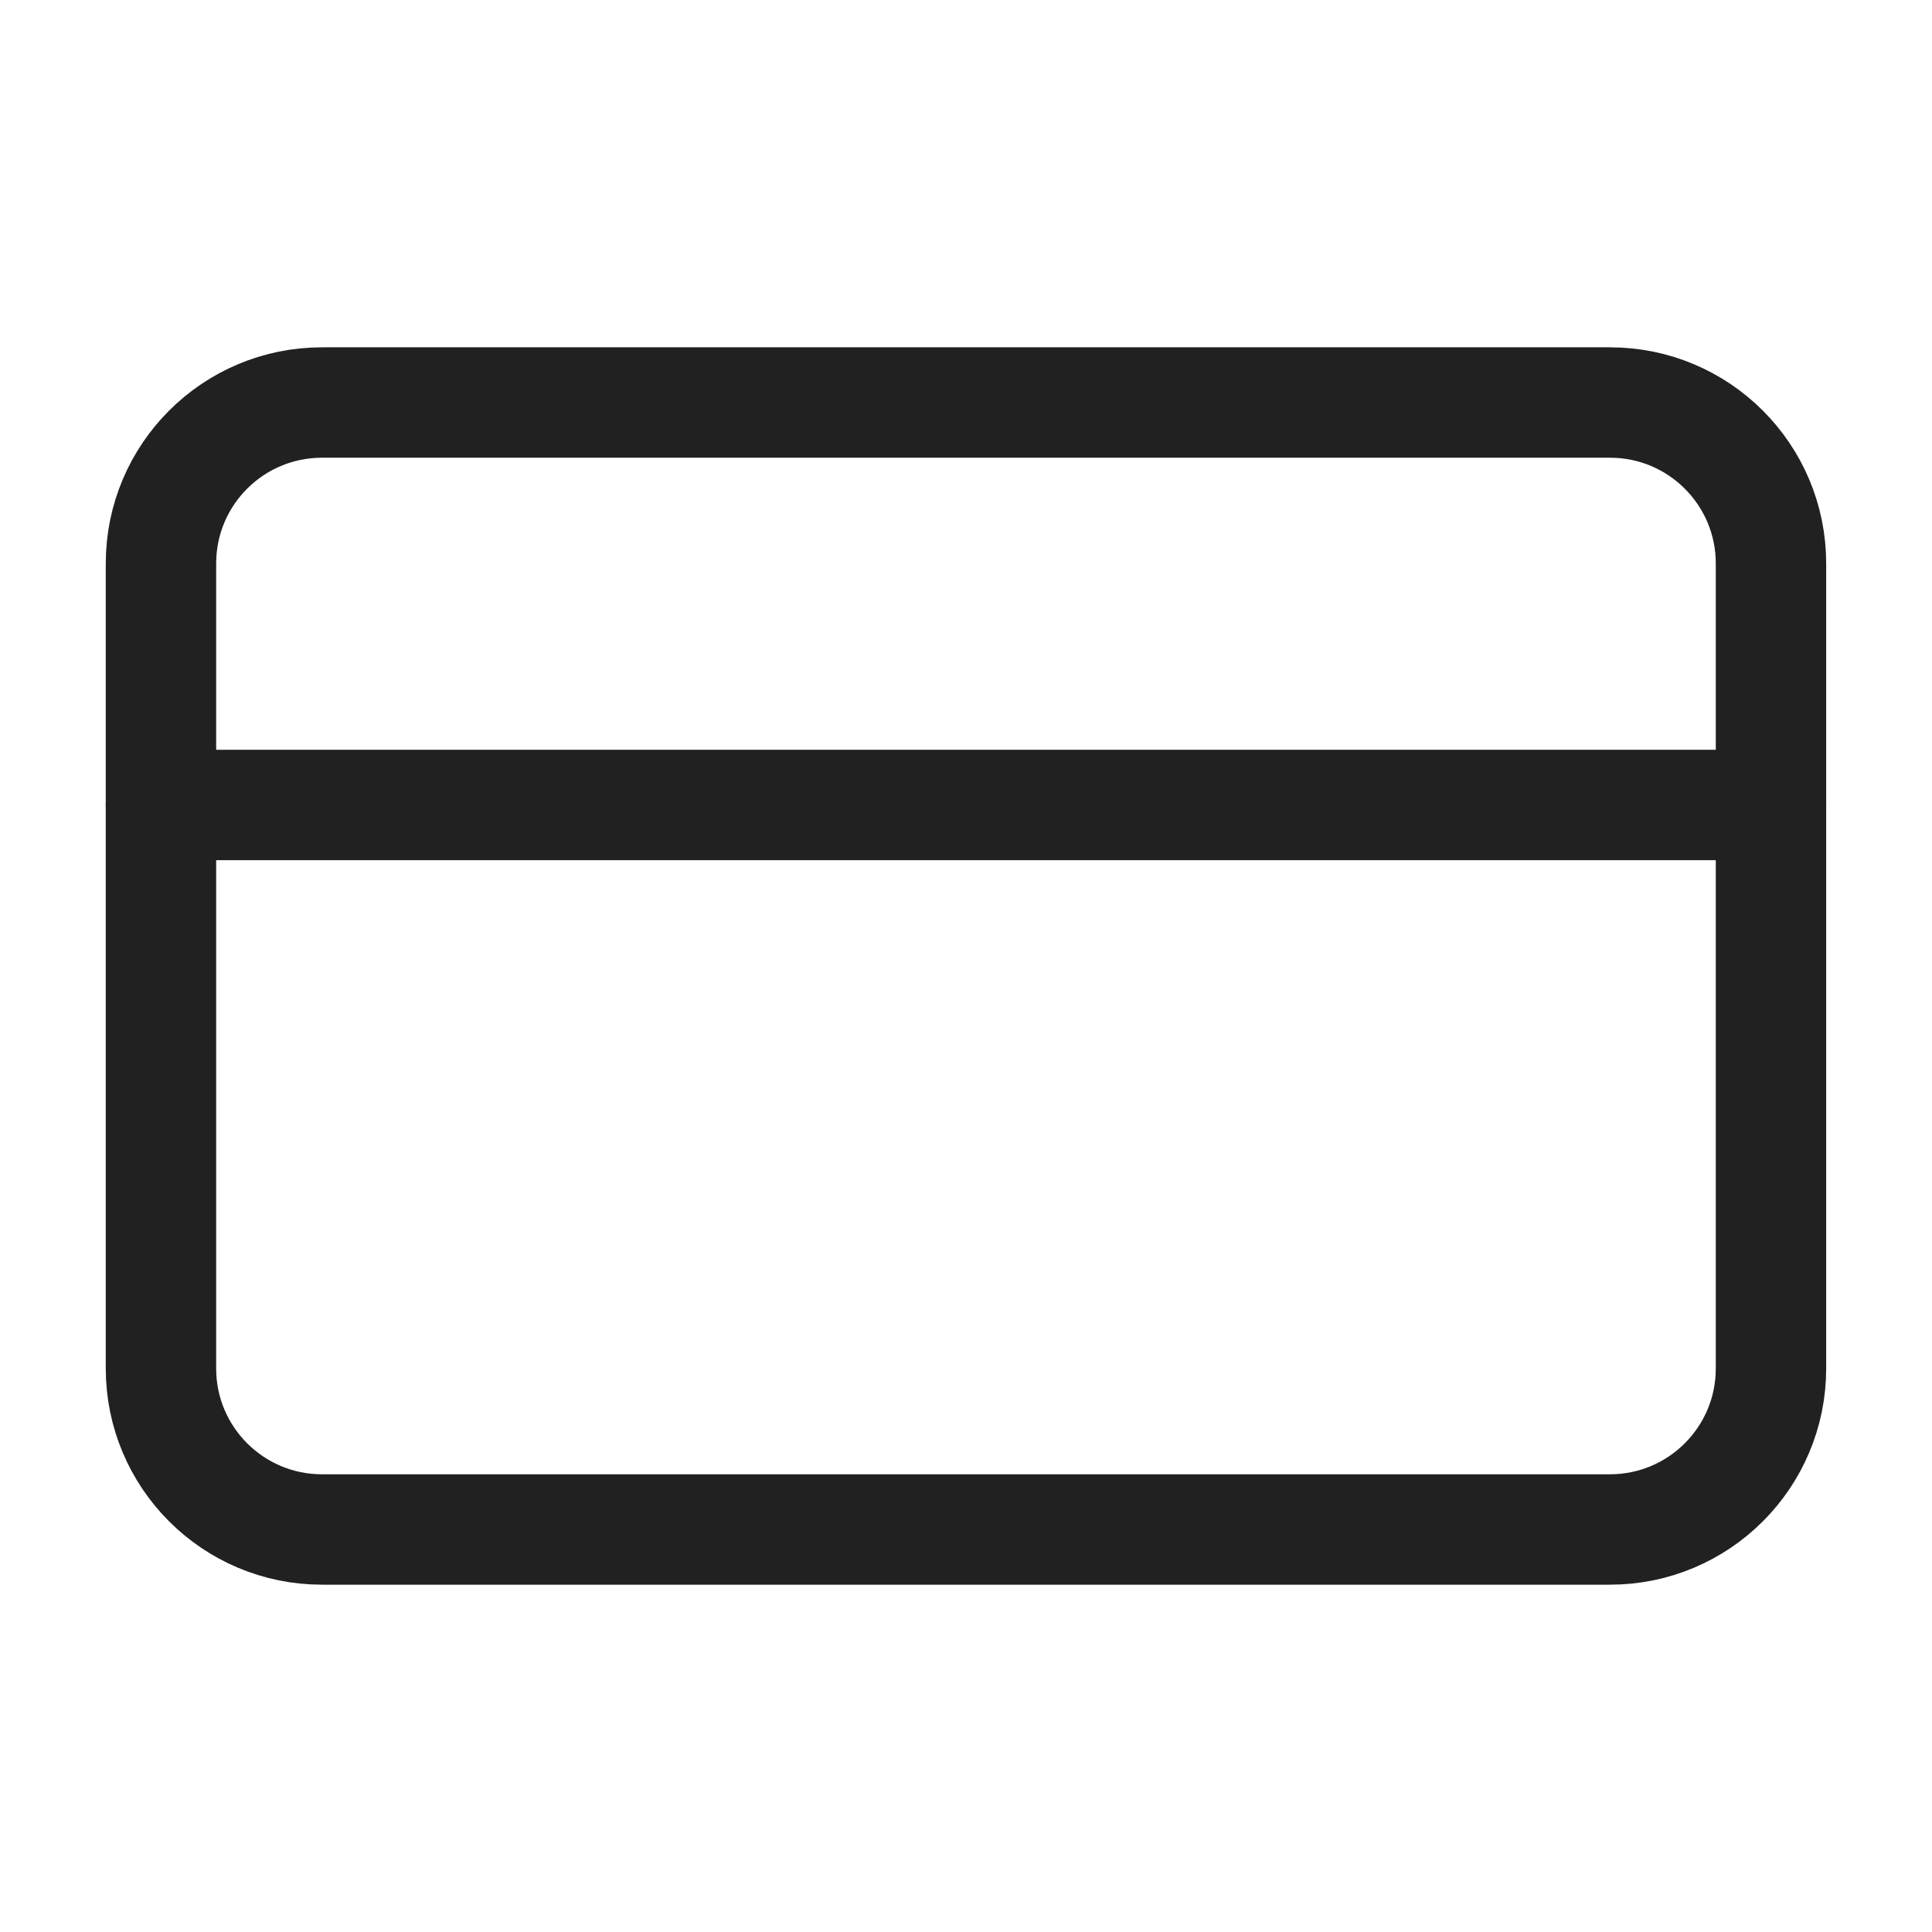
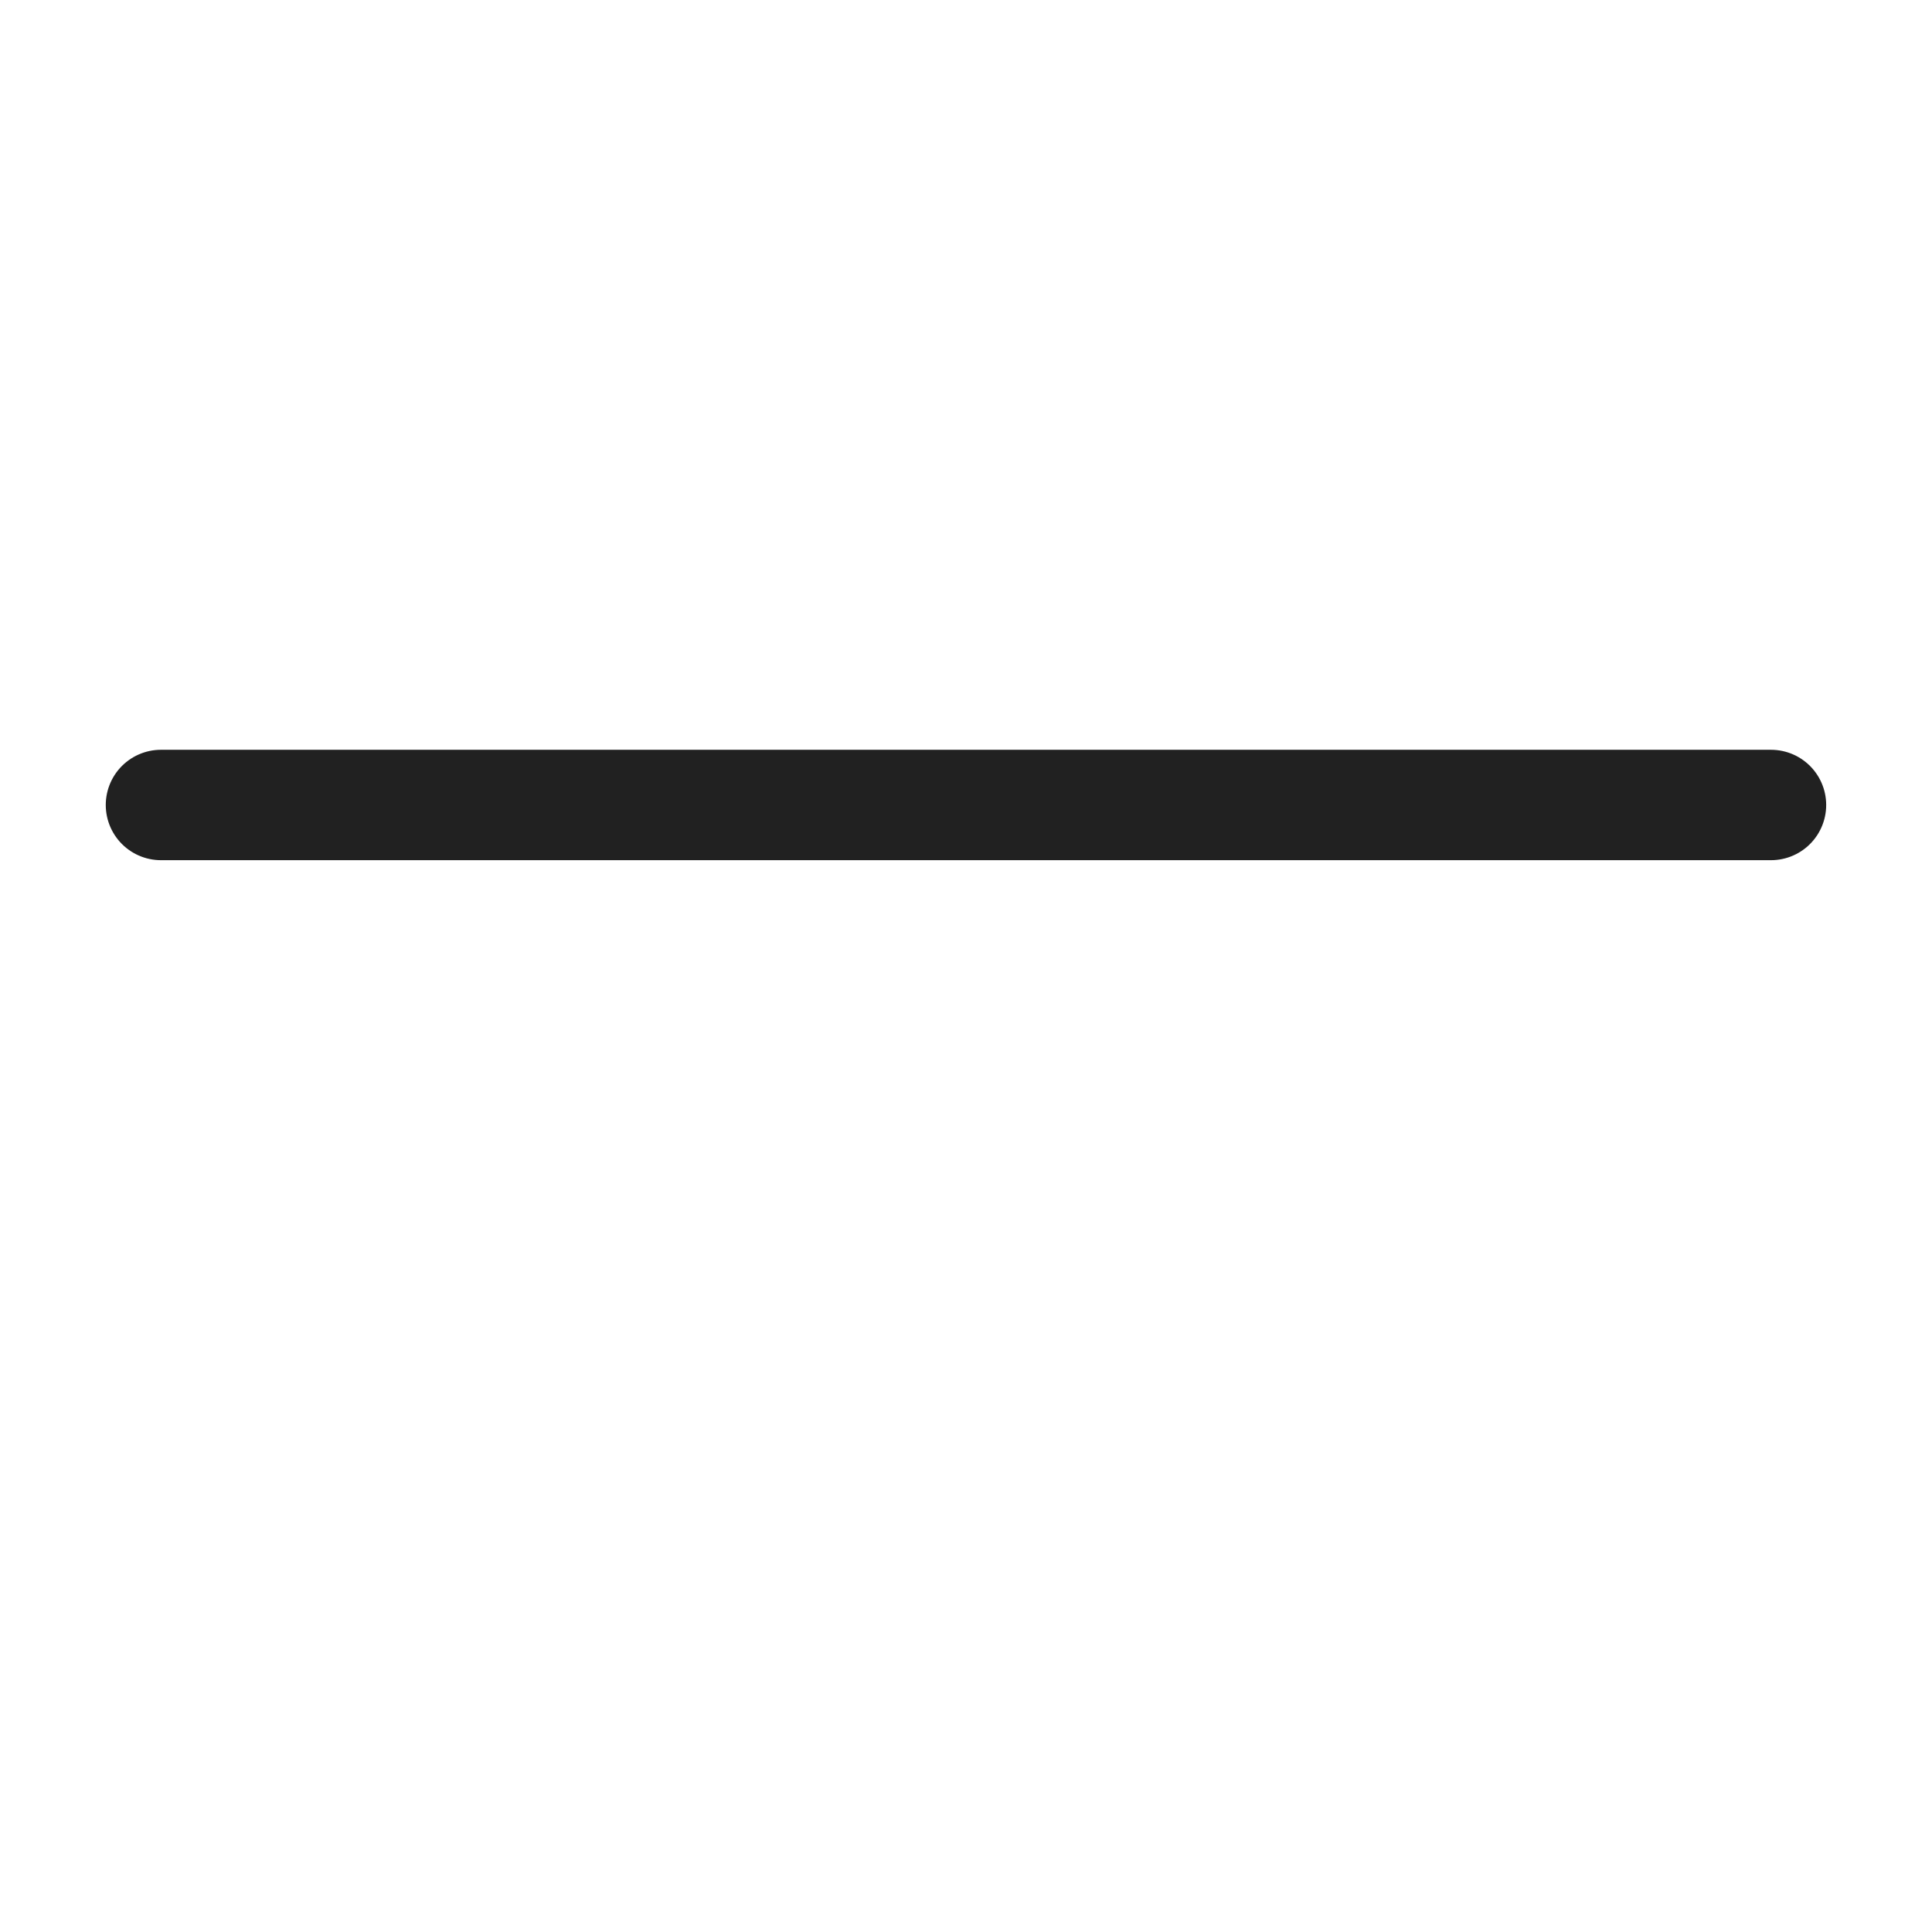
<svg xmlns="http://www.w3.org/2000/svg" width="35" height="35" viewBox="0 0 35 35" fill="none">
-   <path d="M29.166 7.292H5.833C4.222 7.292 2.916 8.597 2.916 10.208V24.792C2.916 26.402 4.222 27.708 5.833 27.708H29.166C30.777 27.708 32.083 26.402 32.083 24.792V10.208C32.083 8.597 30.777 7.292 29.166 7.292Z" stroke="#212121" stroke-width="2" stroke-linecap="round" stroke-linejoin="round" />
  <path d="M2.916 14.583H32.083" stroke="#212121" stroke-width="2" stroke-linecap="round" stroke-linejoin="round" />
</svg>